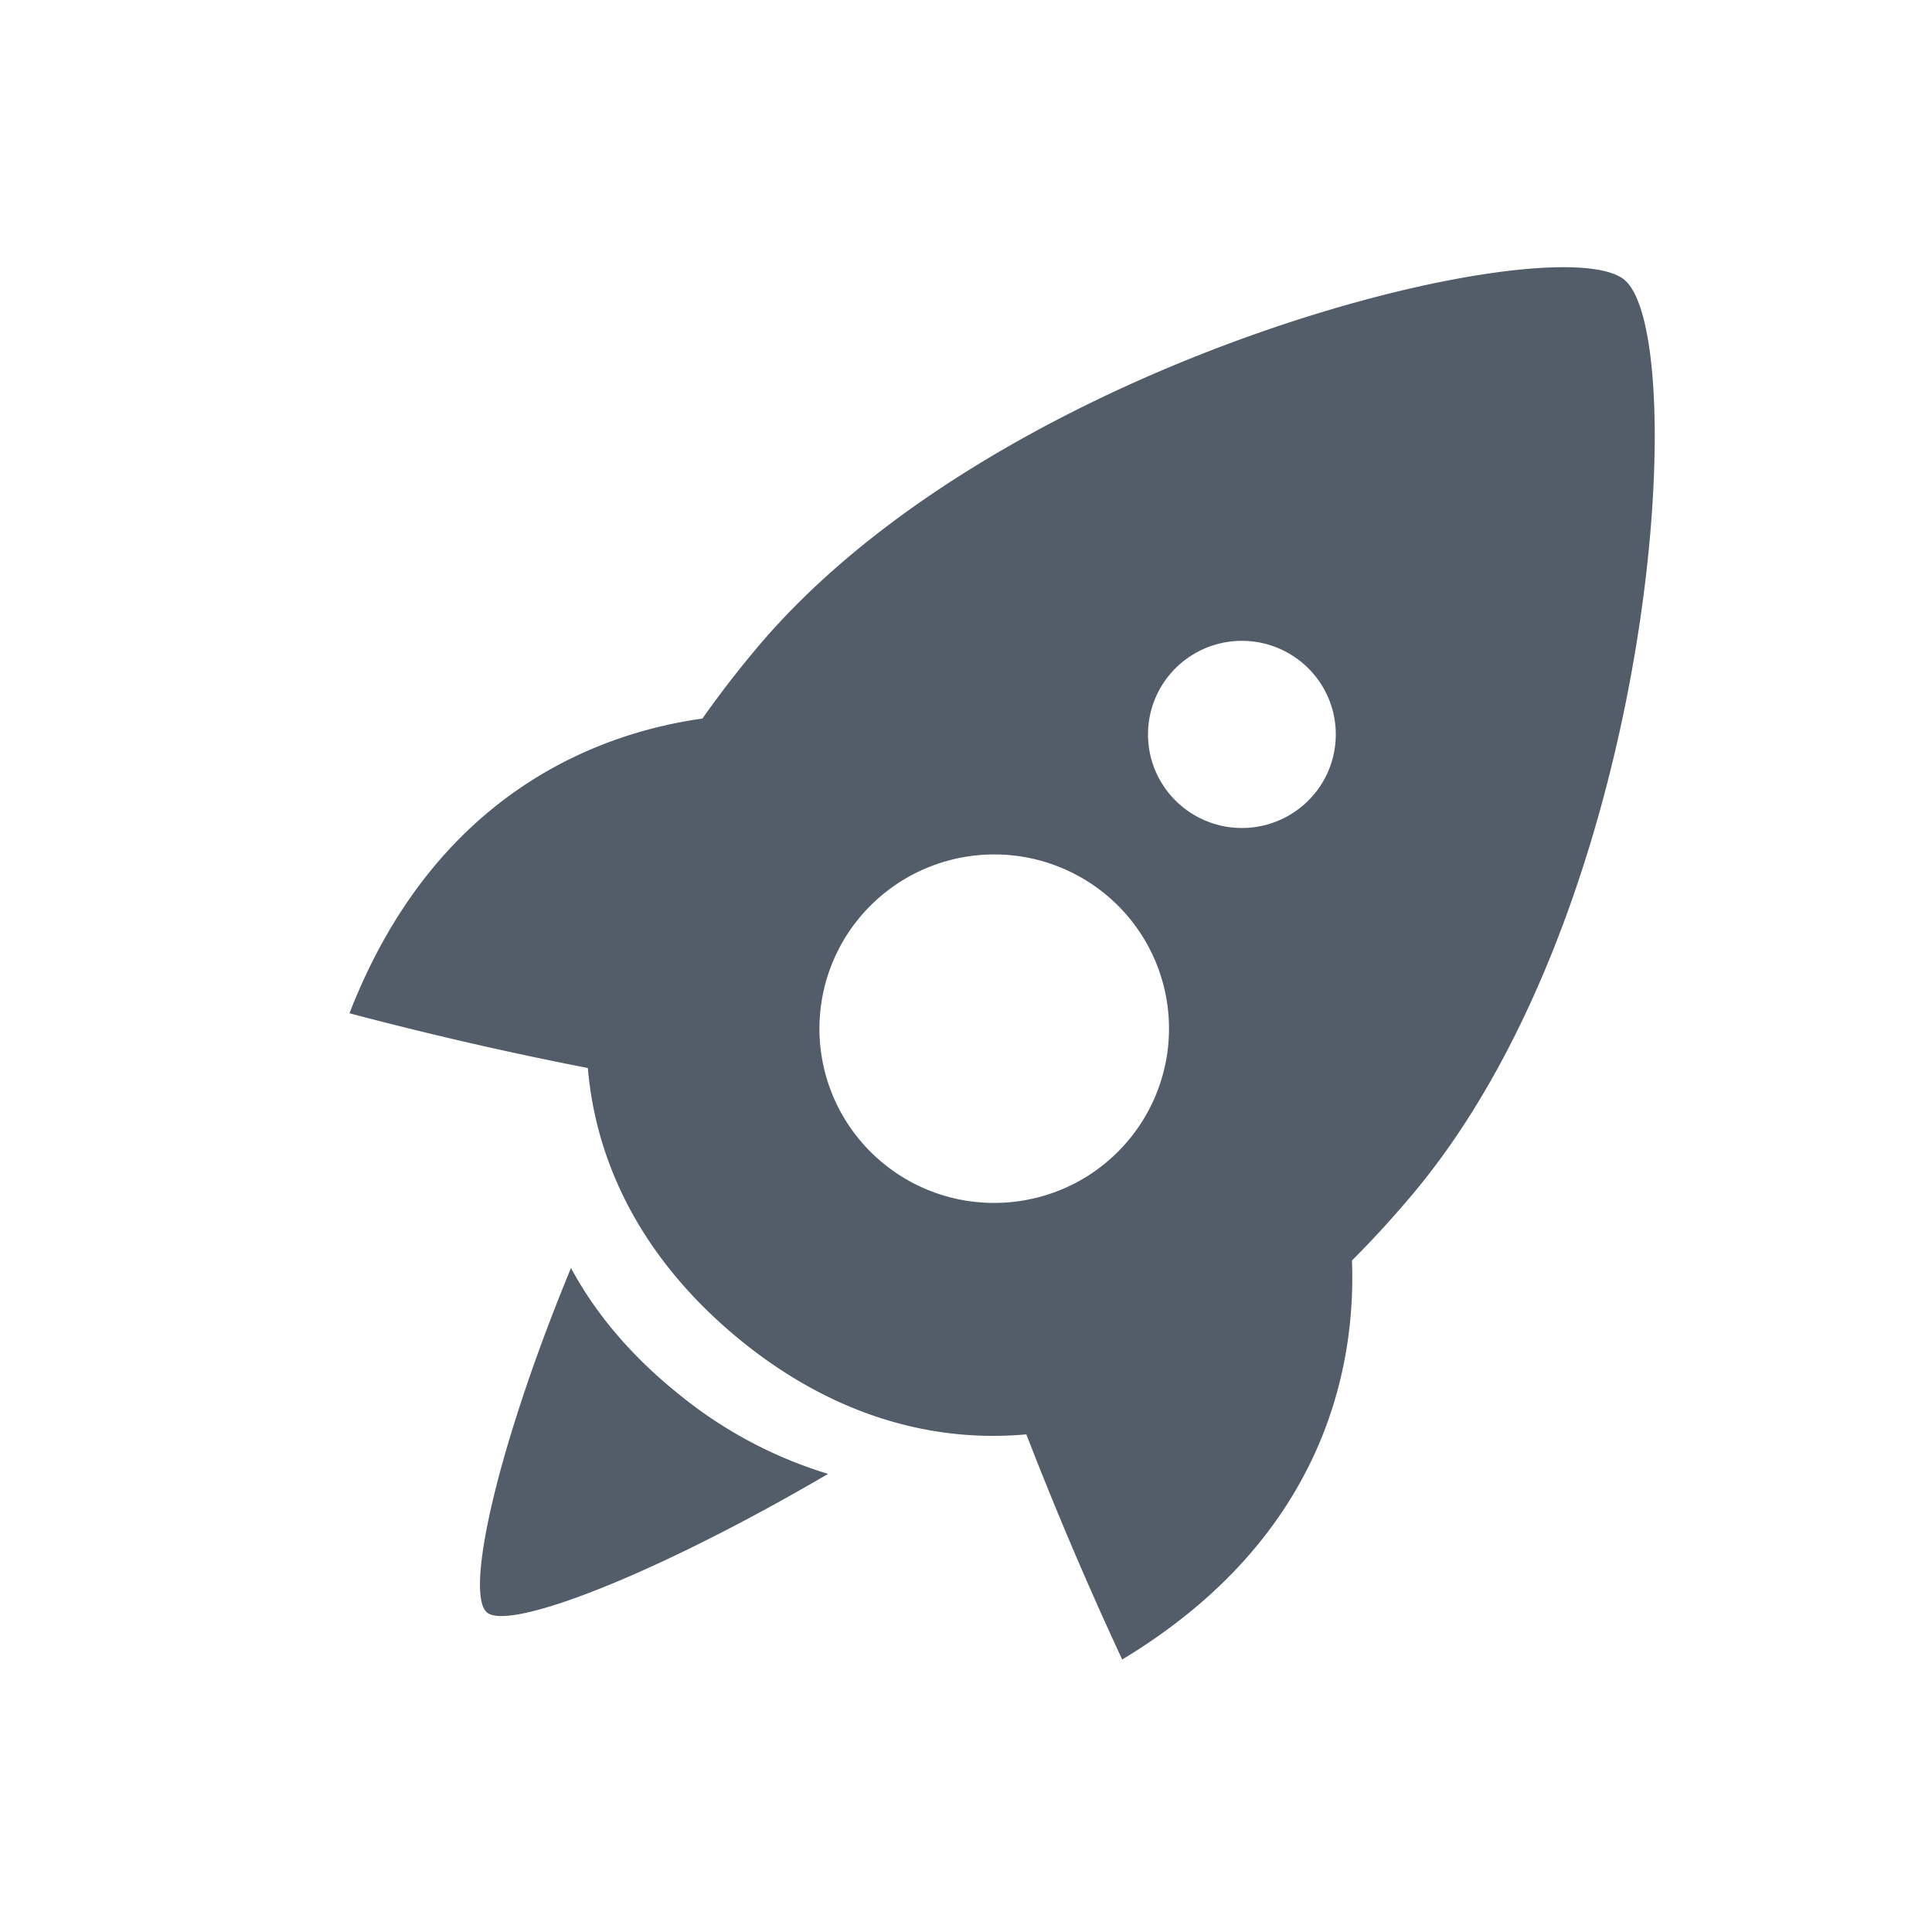
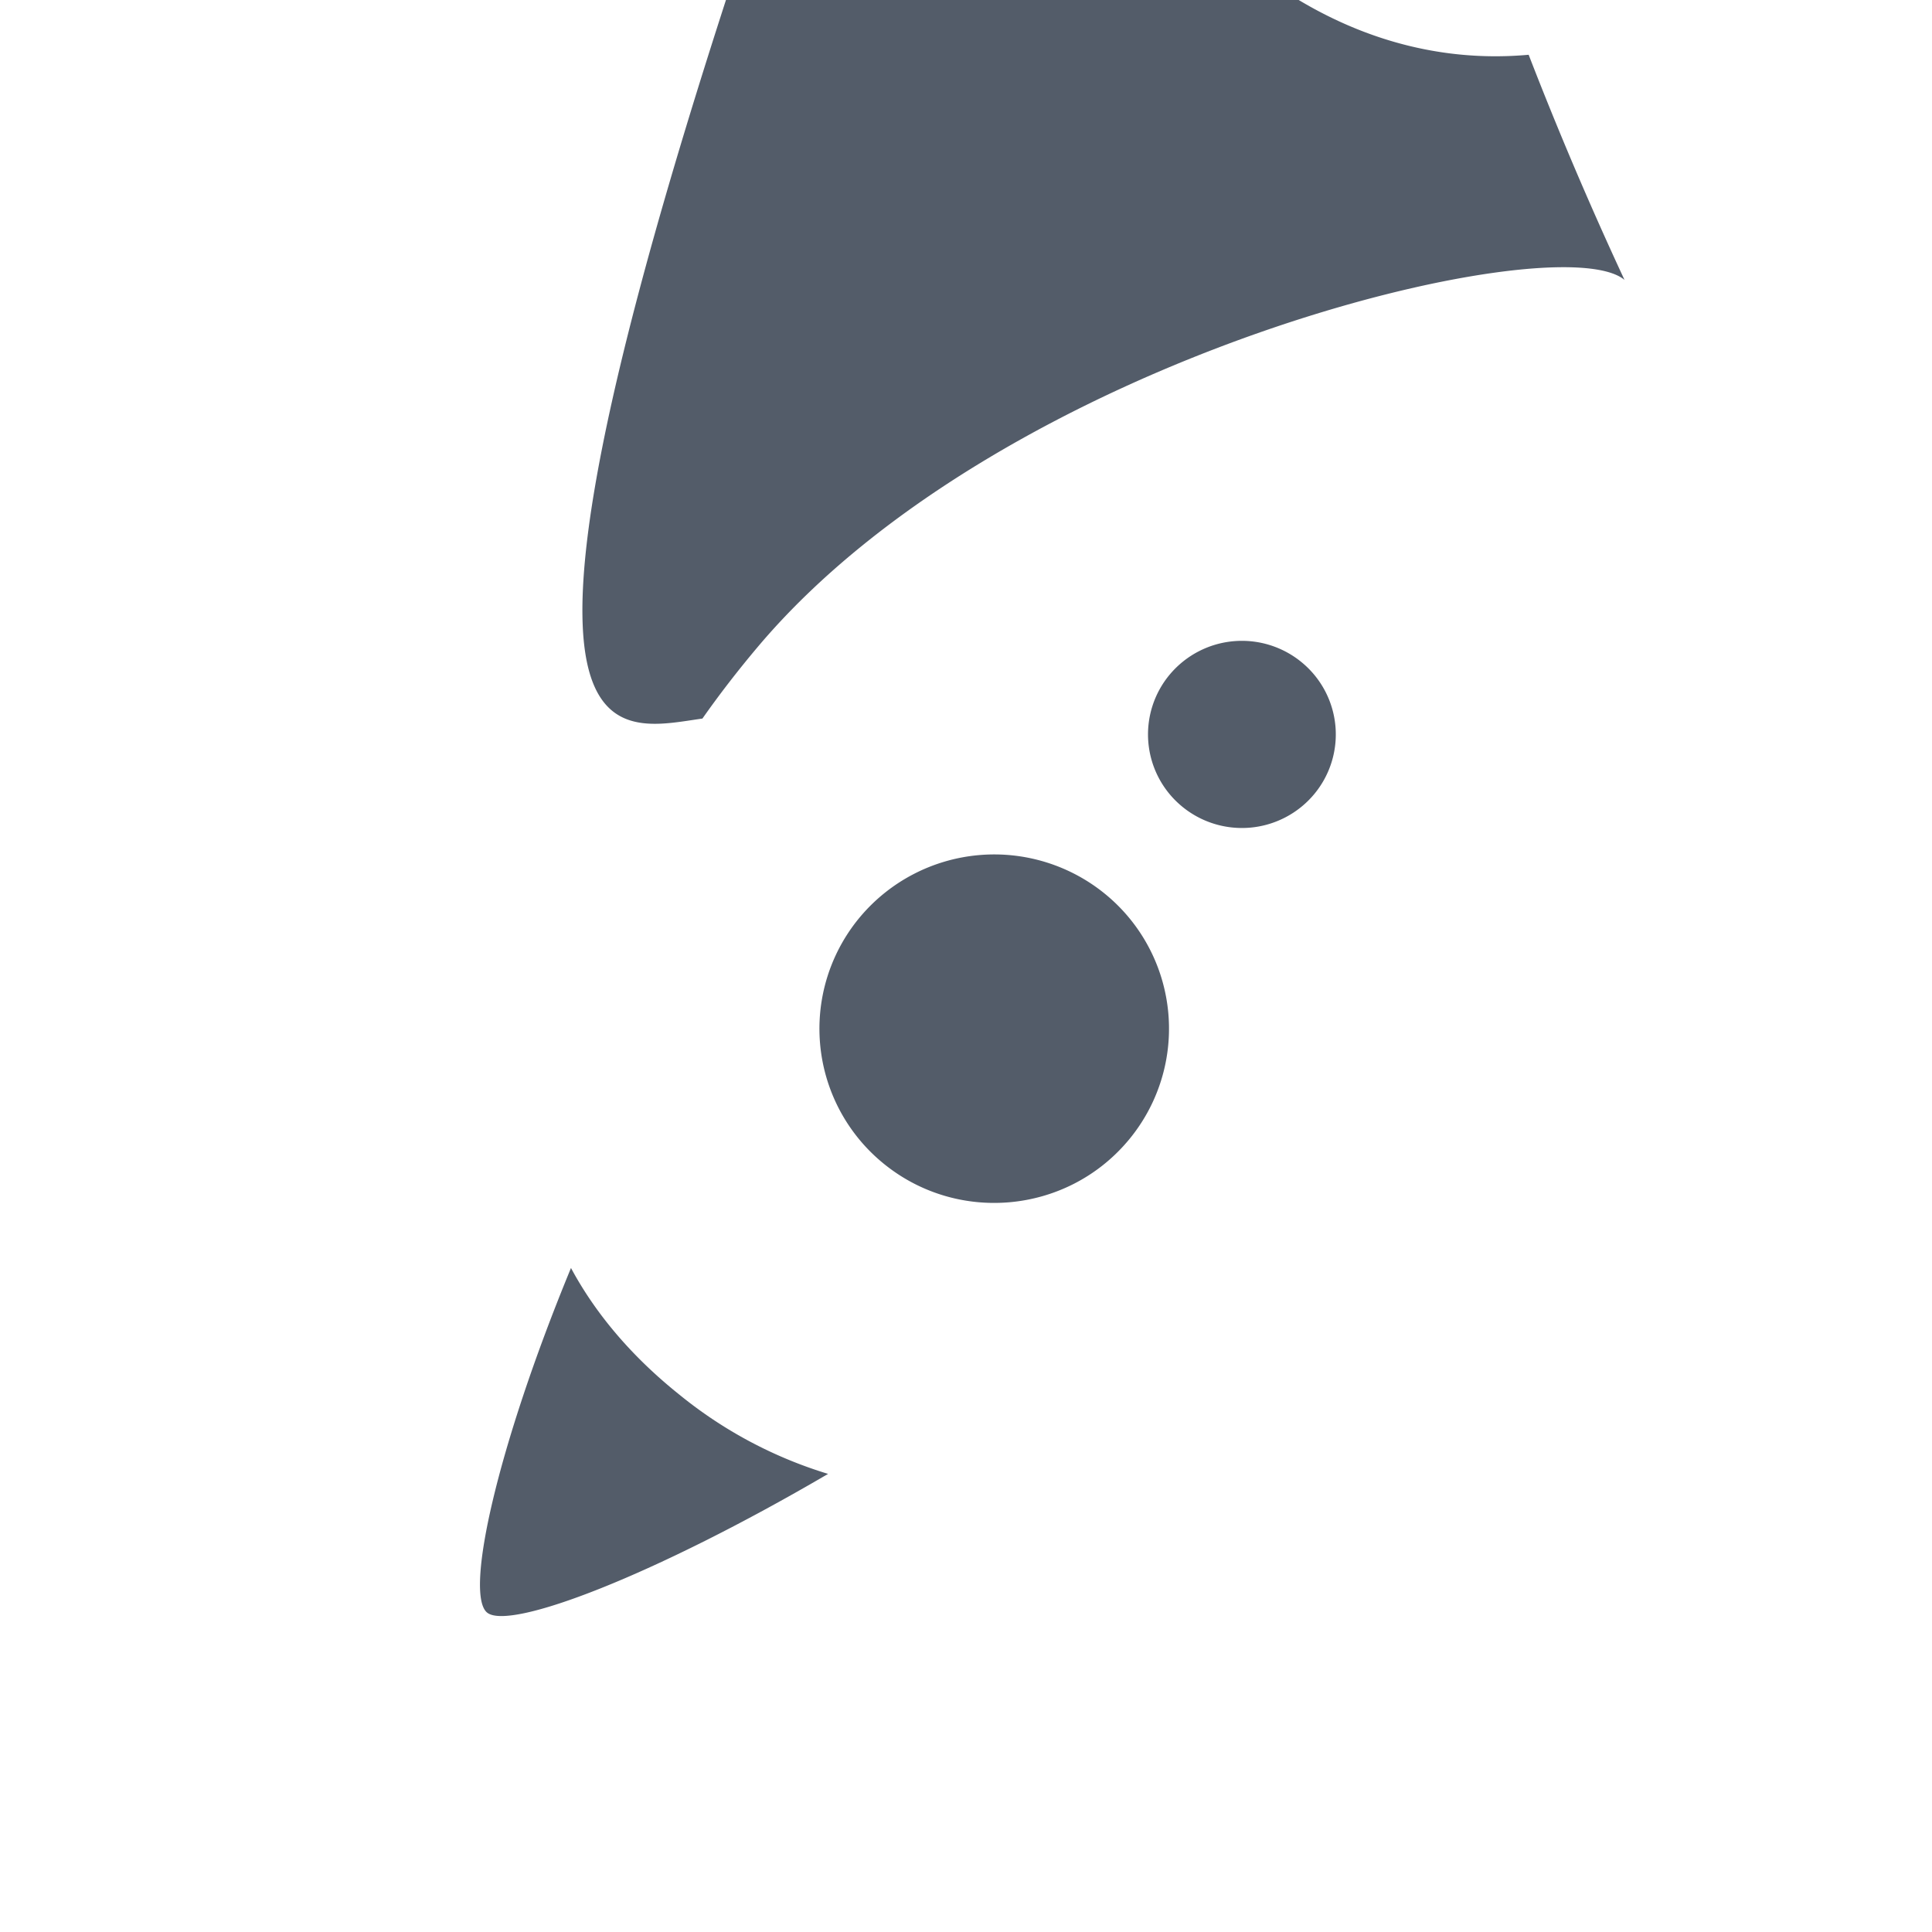
<svg xmlns="http://www.w3.org/2000/svg" width="26" height="26" viewBox="-4 -3 26 26">
-   <path fill="#535C69" fill-rule="evenodd" d="M17.862.767c.904.756.446 8.387-2.858 12.312-.27.32-.54.615-.81.884.053 1.39-.34 3.71-3.092 5.37a49.767 49.767 0 01-1.29-3.03c-1.44.13-2.78-.373-3.915-1.323-1.133-.948-1.863-2.172-1.986-3.607a50.21 50.21 0 01-3.208-.737C1.86 7.659 4.07 6.864 5.453 6.67c.222-.316.468-.636.741-.96C9.498 1.785 16.958.01 17.862.767zM3.684 14.064c.343.638.839 1.208 1.453 1.7a5.874 5.874 0 002.007 1.071c-2.332 1.365-4.282 2.112-4.588 1.867-.306-.246.126-2.21 1.128-4.638zm7.208-5.017a2.358 2.358 0 00-3.314.289 2.34 2.34 0 00.29 3.304c.995.832 2.479.703 3.314-.29a2.34 2.34 0 00-.29-3.303zm.853-2.973a1.256 1.256 0 00.156 1.774 1.266 1.266 0 001.78-.155 1.256 1.256 0 00-.156-1.774 1.266 1.266 0 00-1.78.155z" />
+   <path fill="#535C69" fill-rule="evenodd" d="M17.862.767a49.767 49.767 0 01-1.29-3.03c-1.44.13-2.78-.373-3.915-1.323-1.133-.948-1.863-2.172-1.986-3.607a50.21 50.21 0 01-3.208-.737C1.86 7.659 4.07 6.864 5.453 6.67c.222-.316.468-.636.741-.96C9.498 1.785 16.958.01 17.862.767zM3.684 14.064c.343.638.839 1.208 1.453 1.7a5.874 5.874 0 002.007 1.071c-2.332 1.365-4.282 2.112-4.588 1.867-.306-.246.126-2.21 1.128-4.638zm7.208-5.017a2.358 2.358 0 00-3.314.289 2.34 2.34 0 00.29 3.304c.995.832 2.479.703 3.314-.29a2.34 2.34 0 00-.29-3.303zm.853-2.973a1.256 1.256 0 00.156 1.774 1.266 1.266 0 001.78-.155 1.256 1.256 0 00-.156-1.774 1.266 1.266 0 00-1.78.155z" />
</svg>